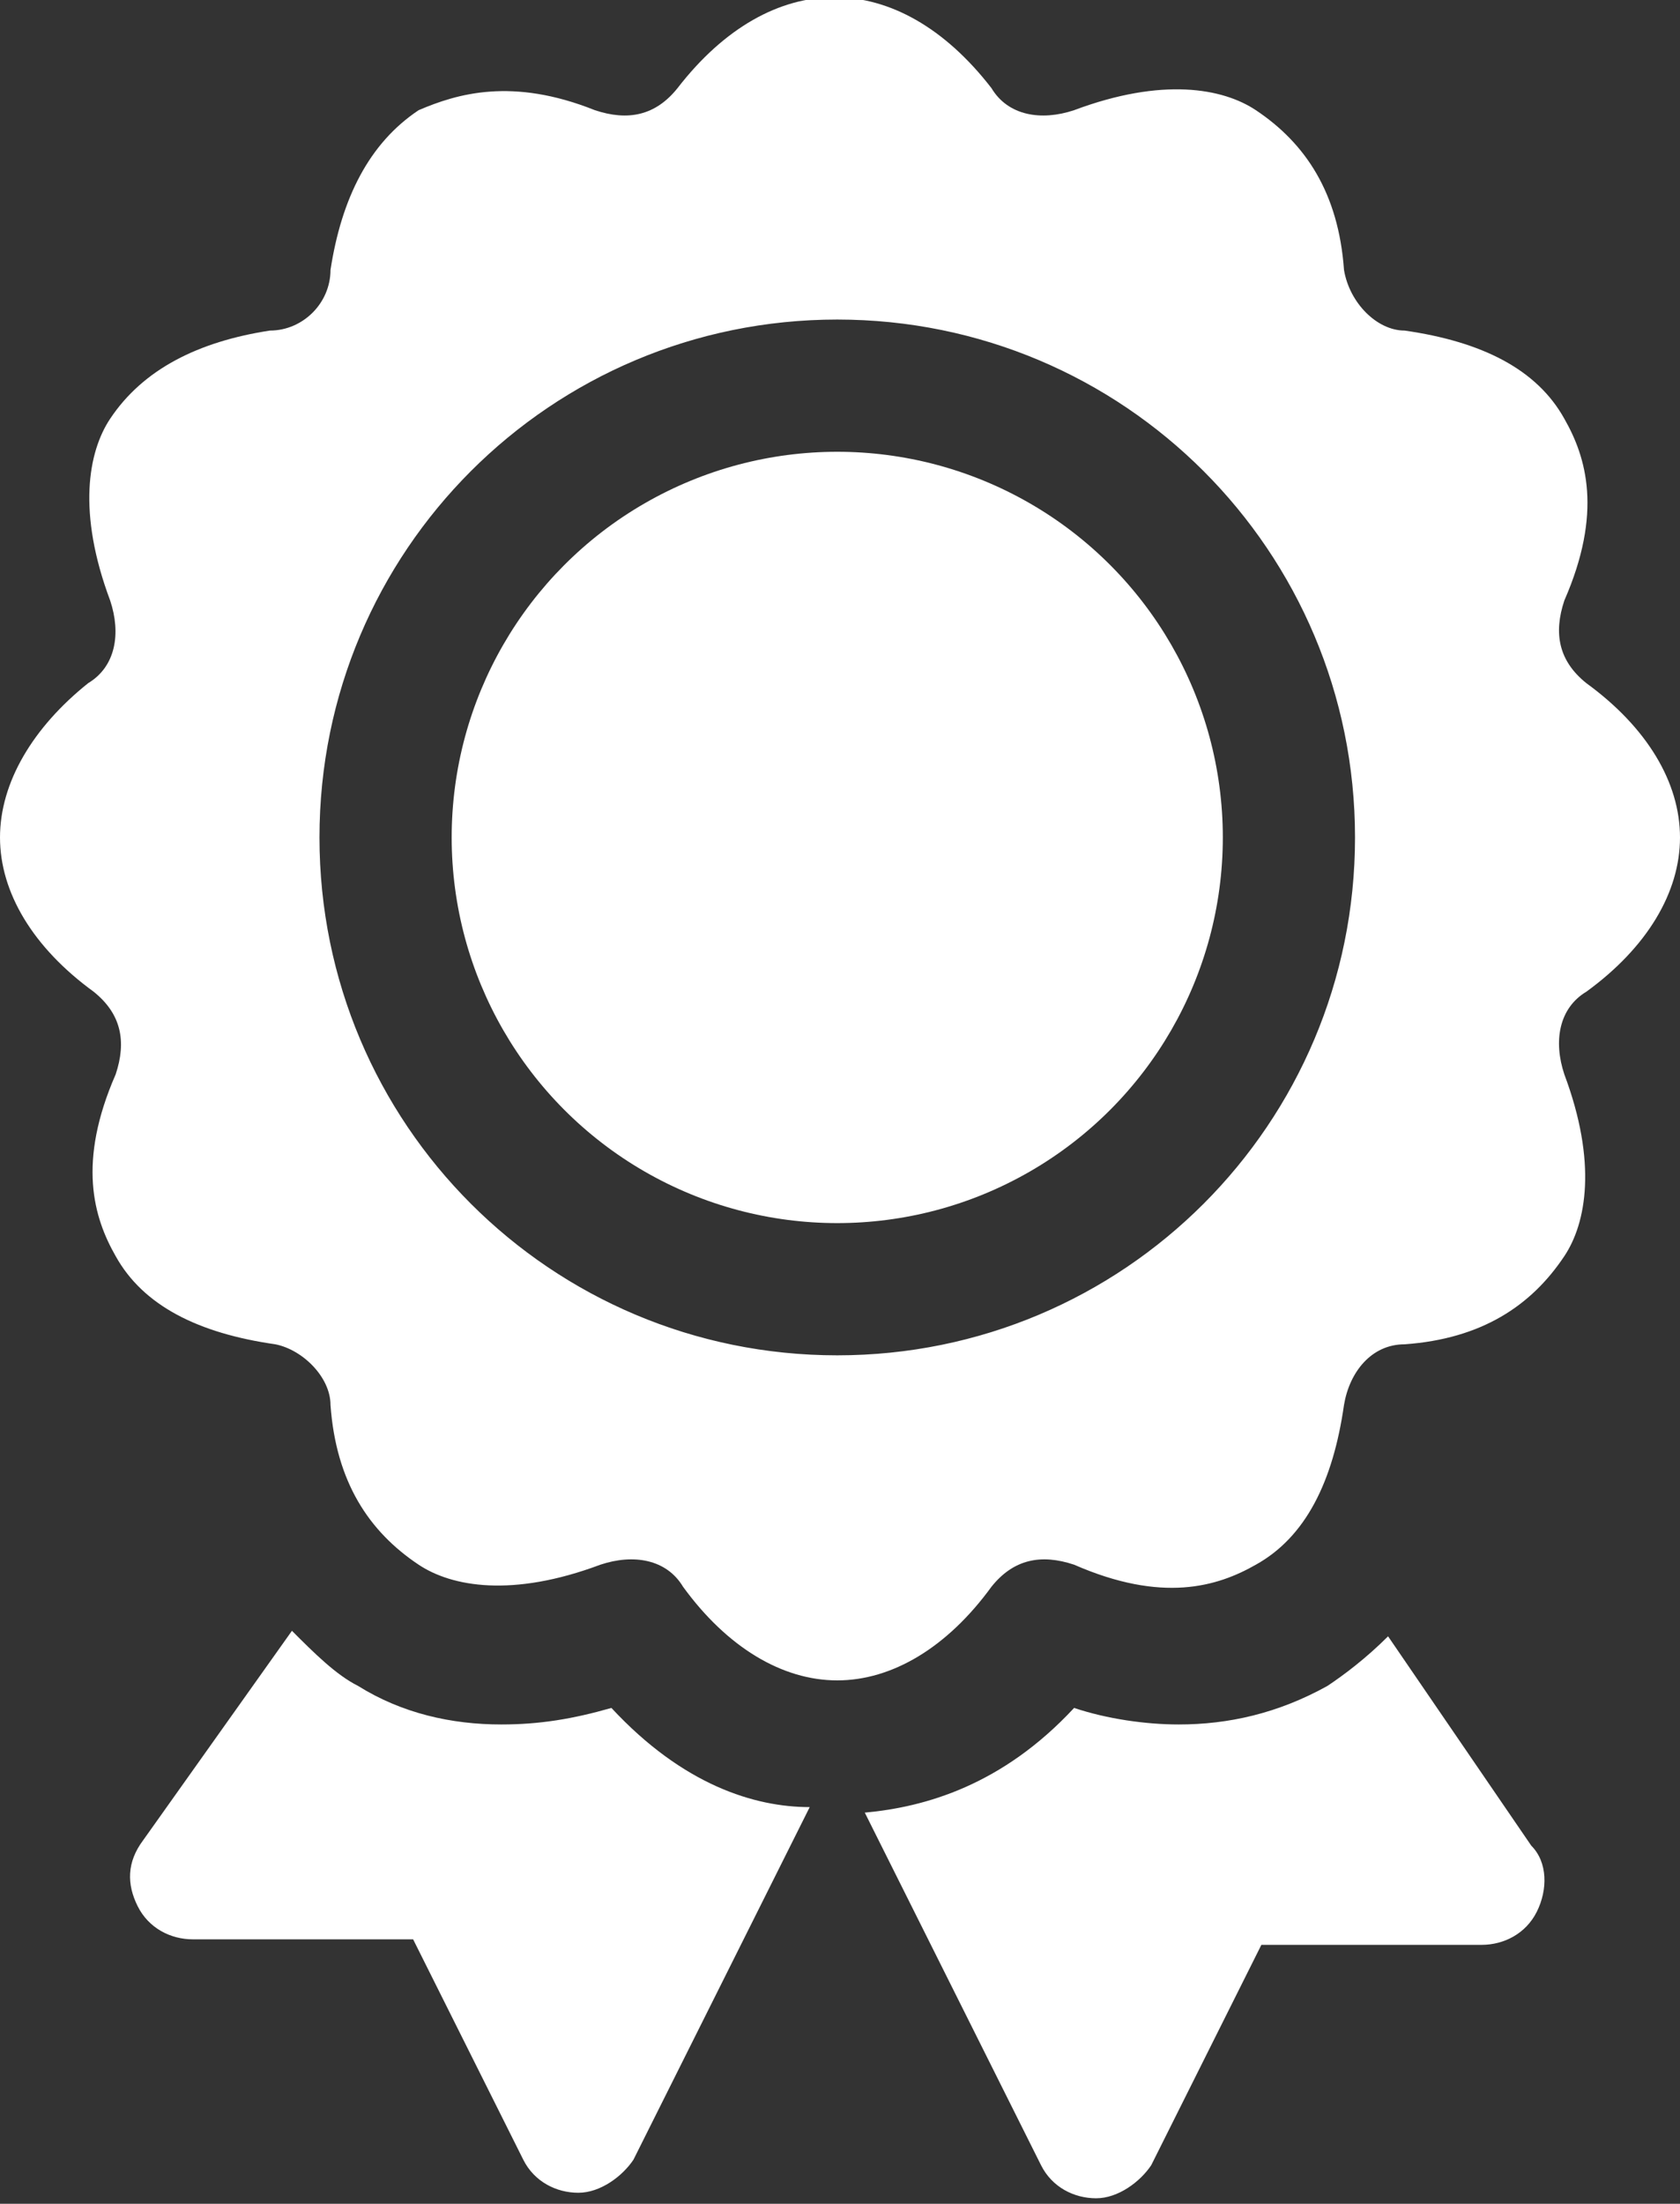
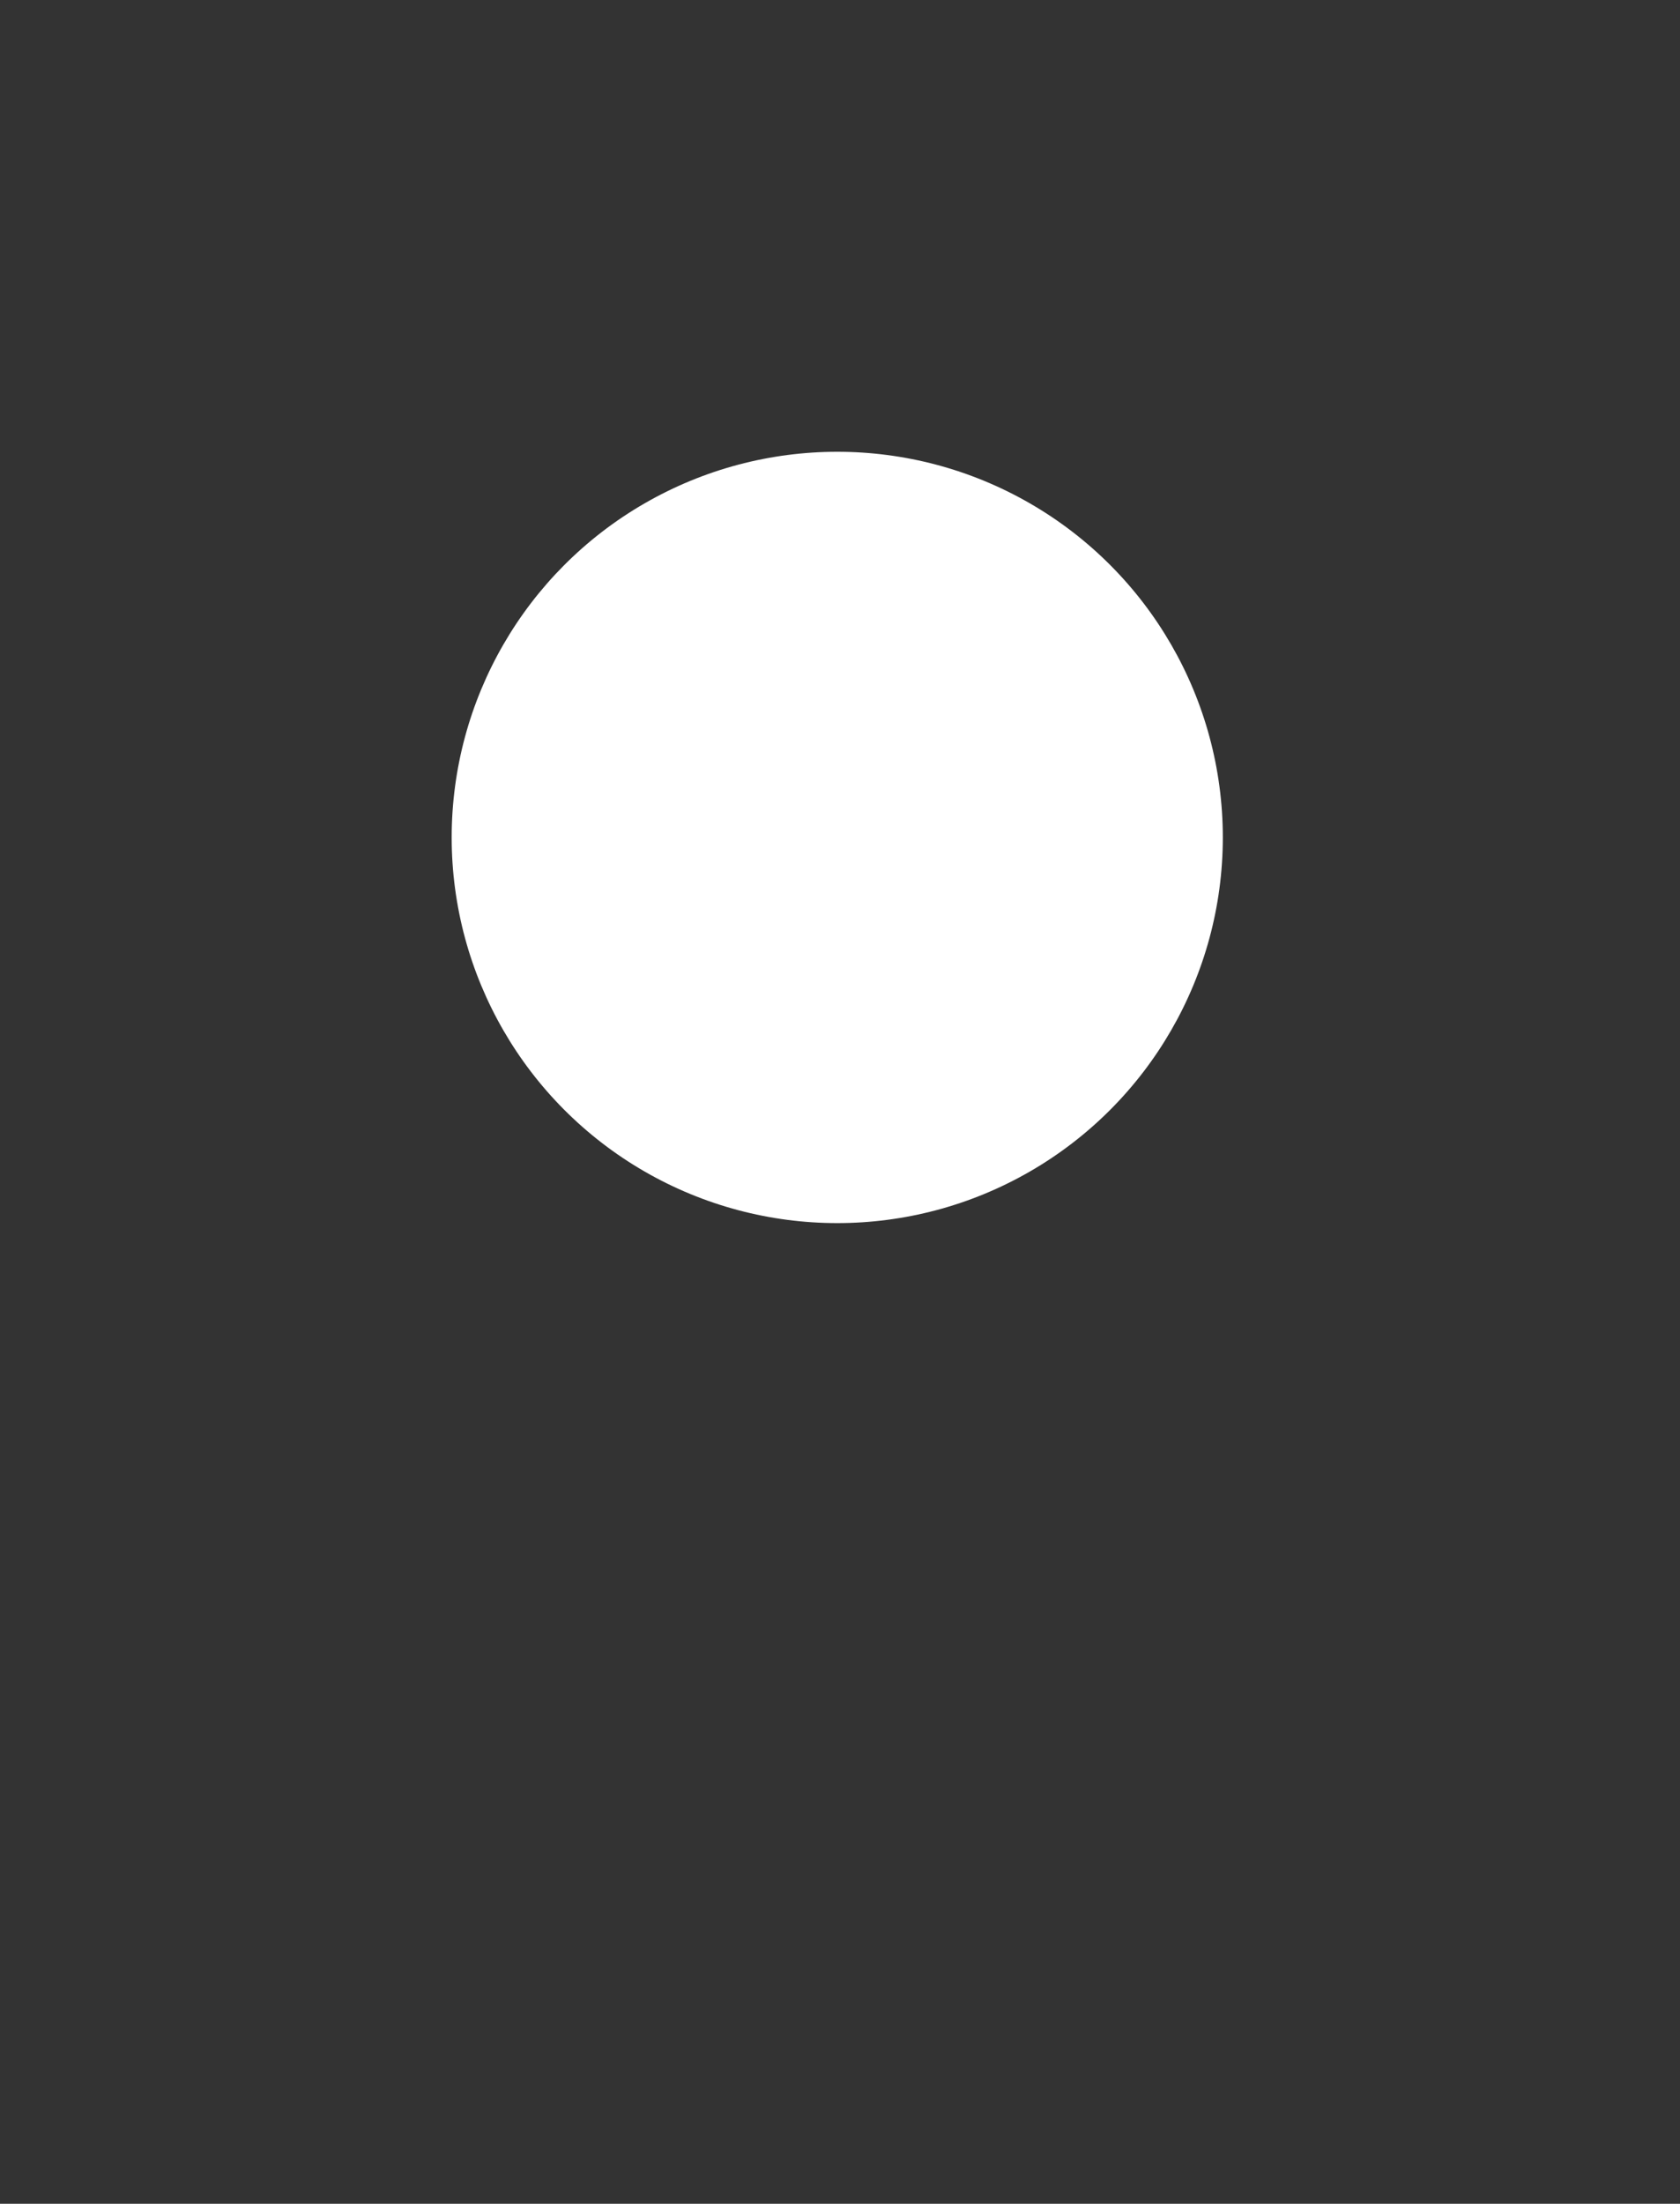
<svg xmlns="http://www.w3.org/2000/svg" width="30.5" height="40" viewBox="0 0 30.5 40">
  <rect x="0" y="0" width="30.5" height="40" fill="#333333" stroke="none" />
  <g fill="#FFF">
    <circle cx="15.2" cy="15.2" r="7" />
-     <path d="M28.8 12.4c-.5-.4-.6-.9-.4-1.5.7-1.6.4-2.6 0-3.3-.5-.9-1.5-1.4-2.9-1.6-.5 0-1-.5-1.1-1.1-.1-1.4-.7-2.3-1.6-2.9-.6-.4-1.7-.6-3.3 0-.6.2-1.2.1-1.5-.4-1.7-2.2-4-2.2-5.7 0-.4.5-.9.6-1.5.4-1.5-.6-2.5-.3-3.2 0-.9.6-1.4 1.6-1.6 2.9C6 5.5 5.5 6 4.9 6c-1.3.2-2.3.7-2.9 1.6-.4.6-.6 1.7 0 3.3.2.6.1 1.2-.4 1.5-1 .8-1.6 1.8-1.6 2.8s.6 2 1.7 2.8c.5.4.6.9.4 1.5-.7 1.6-.4 2.6 0 3.3.5.9 1.5 1.4 2.9 1.6.5.1 1 .6 1 1.1.1 1.4.7 2.3 1.6 2.9.6.4 1.7.6 3.3 0 .6-.2 1.2-.1 1.5.4.8 1.1 1.8 1.7 2.8 1.7 1 0 2-.6 2.8-1.7.4-.5.9-.6 1.5-.4 1.6.7 2.6.4 3.3 0 .9-.5 1.4-1.5 1.6-2.9.1-.6.5-1.1 1.1-1.1 1.4-.1 2.3-.7 2.9-1.6.4-.6.6-1.7 0-3.3-.2-.6-.1-1.2.4-1.5 1.1-.8 1.7-1.8 1.7-2.8s-.6-2-1.7-2.8zM15.2 24.6c-5.2 0-9.4-4.2-9.4-9.4s4.2-9.4 9.4-9.4 9.4 4.2 9.4 9.4-4.2 9.4-9.4 9.4zM11.1 31c-.7.2-1.3.3-2 .3-.9 0-1.8-.2-2.6-.7-.4-.2-.8-.6-1.2-1l-2.7 3.8c-.3.4-.3.8-.1 1.2.2.4.6.6 1 .6h4l2 4c.2.4.6.6 1 .6s.8-.3 1-.6l3.2-6.4c-1 0-2.3-.4-3.6-1.8zM25.2 29.7c-.4.4-.8.7-1.1.9-.9.5-1.8.7-2.7.7-.6 0-1.3-.1-1.9-.3-1.3 1.4-2.7 1.8-3.8 1.9l3.2 6.4c.2.4.6.6 1 .6s.8-.3 1-.6l2-4h4c.4 0 .8-.2 1-.6.2-.4.2-.9-.1-1.2l-2.6-3.8z" />
  </g>
</svg>